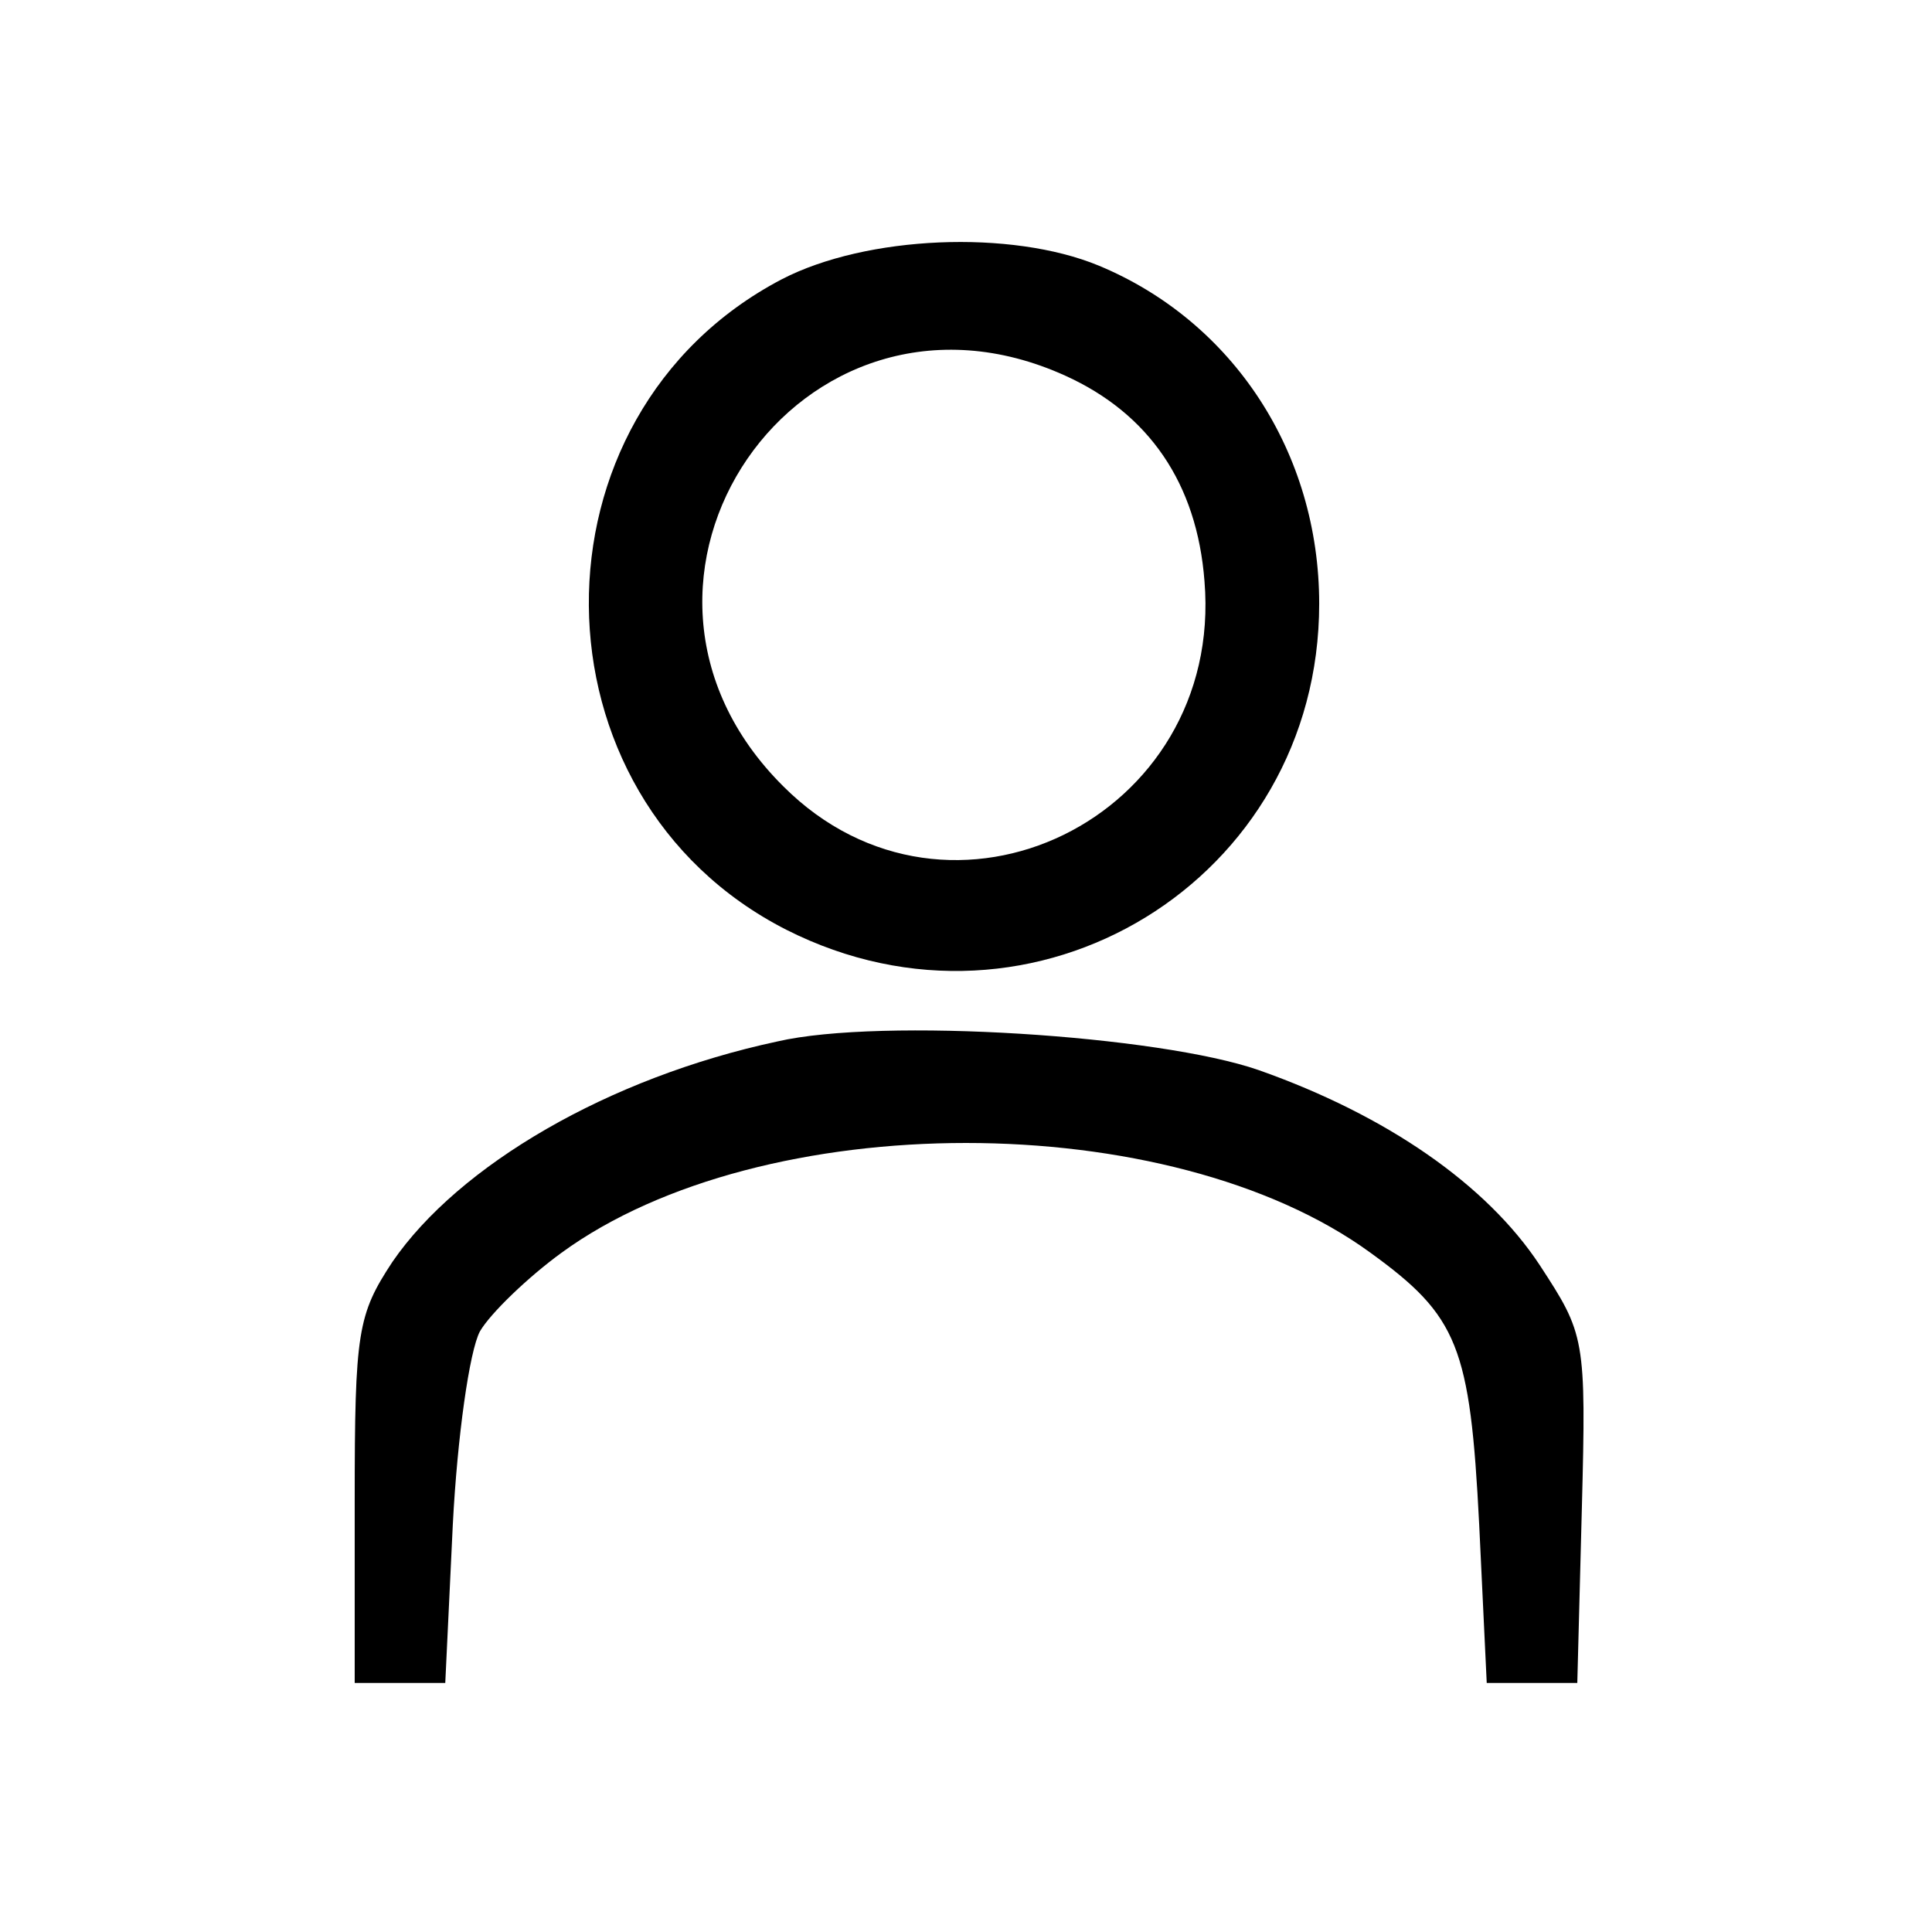
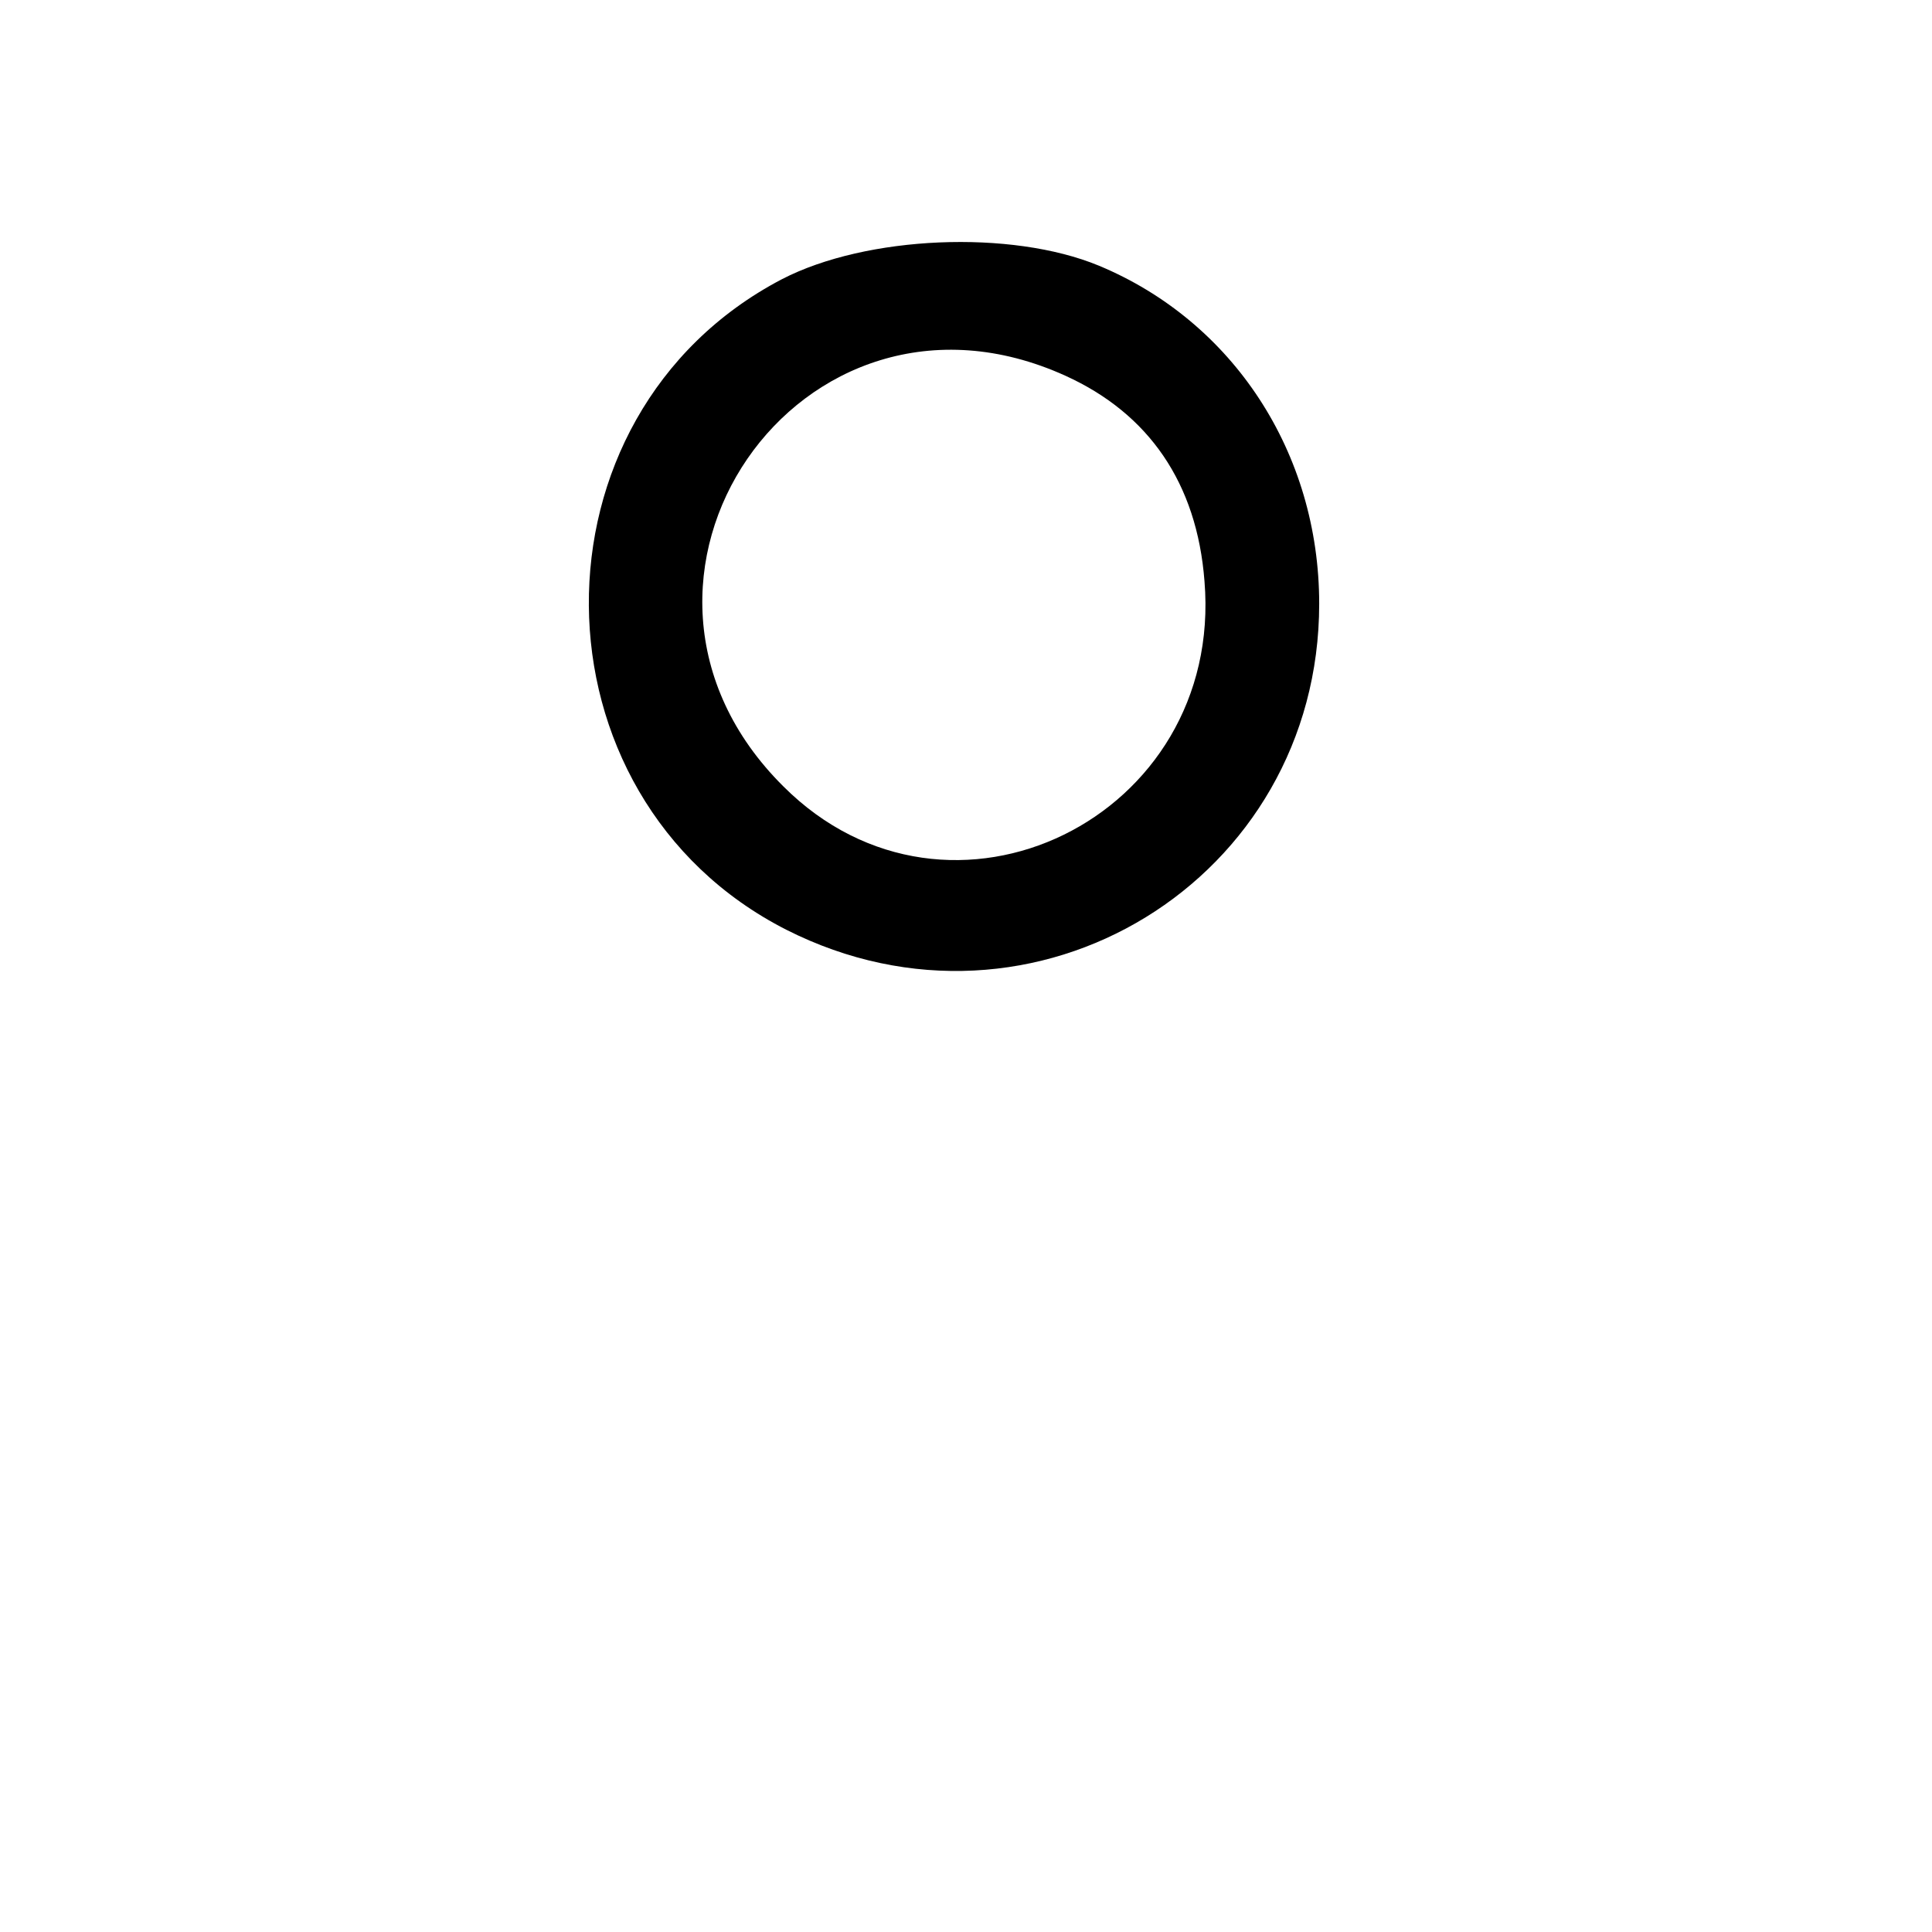
<svg xmlns="http://www.w3.org/2000/svg" version="1.0" width="128pt" height="128pt" viewBox="0 0 128 128" preserveAspectRatio="xMidYMid meet">
  <g transform="translate(0,128) scale(0.1,-0.1)" fill="#000000" stroke="none">
-     <path d="M518 1095 c-172 -90 -170 -343 3 -431 164 -83 353 33 353 216 0 100 -57 187 -146 224 -58 24 -154 20 -210 -9z m188 -64 c55 -25 87 -71 92 -136 13 -157 -169 -246 -279 -136 -137 136 11 352 187 272z" />
-     <path d="M515 590 c-112 -24 -211 -82 -255 -146 -23 -35 -25 -46 -25 -158 l0 -121 30 0 30 0 5 105 c3 58 11 115 18 128 7 12 32 36 54 52 133 97 403 97 536 0 58 -42 66 -62 72 -180 l5 -105 30 0 30 0 3 115 c3 114 2 116 -28 162 -35 53 -101 99 -186 129 -66 23 -250 35 -319 19z" />
+     <path d="M518 1095 c-172 -90 -170 -343 3 -431 164 -83 353 33 353 216 0 100 -57 187 -146 224 -58 24 -154 20 -210 -9z m188 -64 c55 -25 87 -71 92 -136 13 -157 -169 -246 -279 -136 -137 136 11 352 187 272" />
  </g>
</svg>